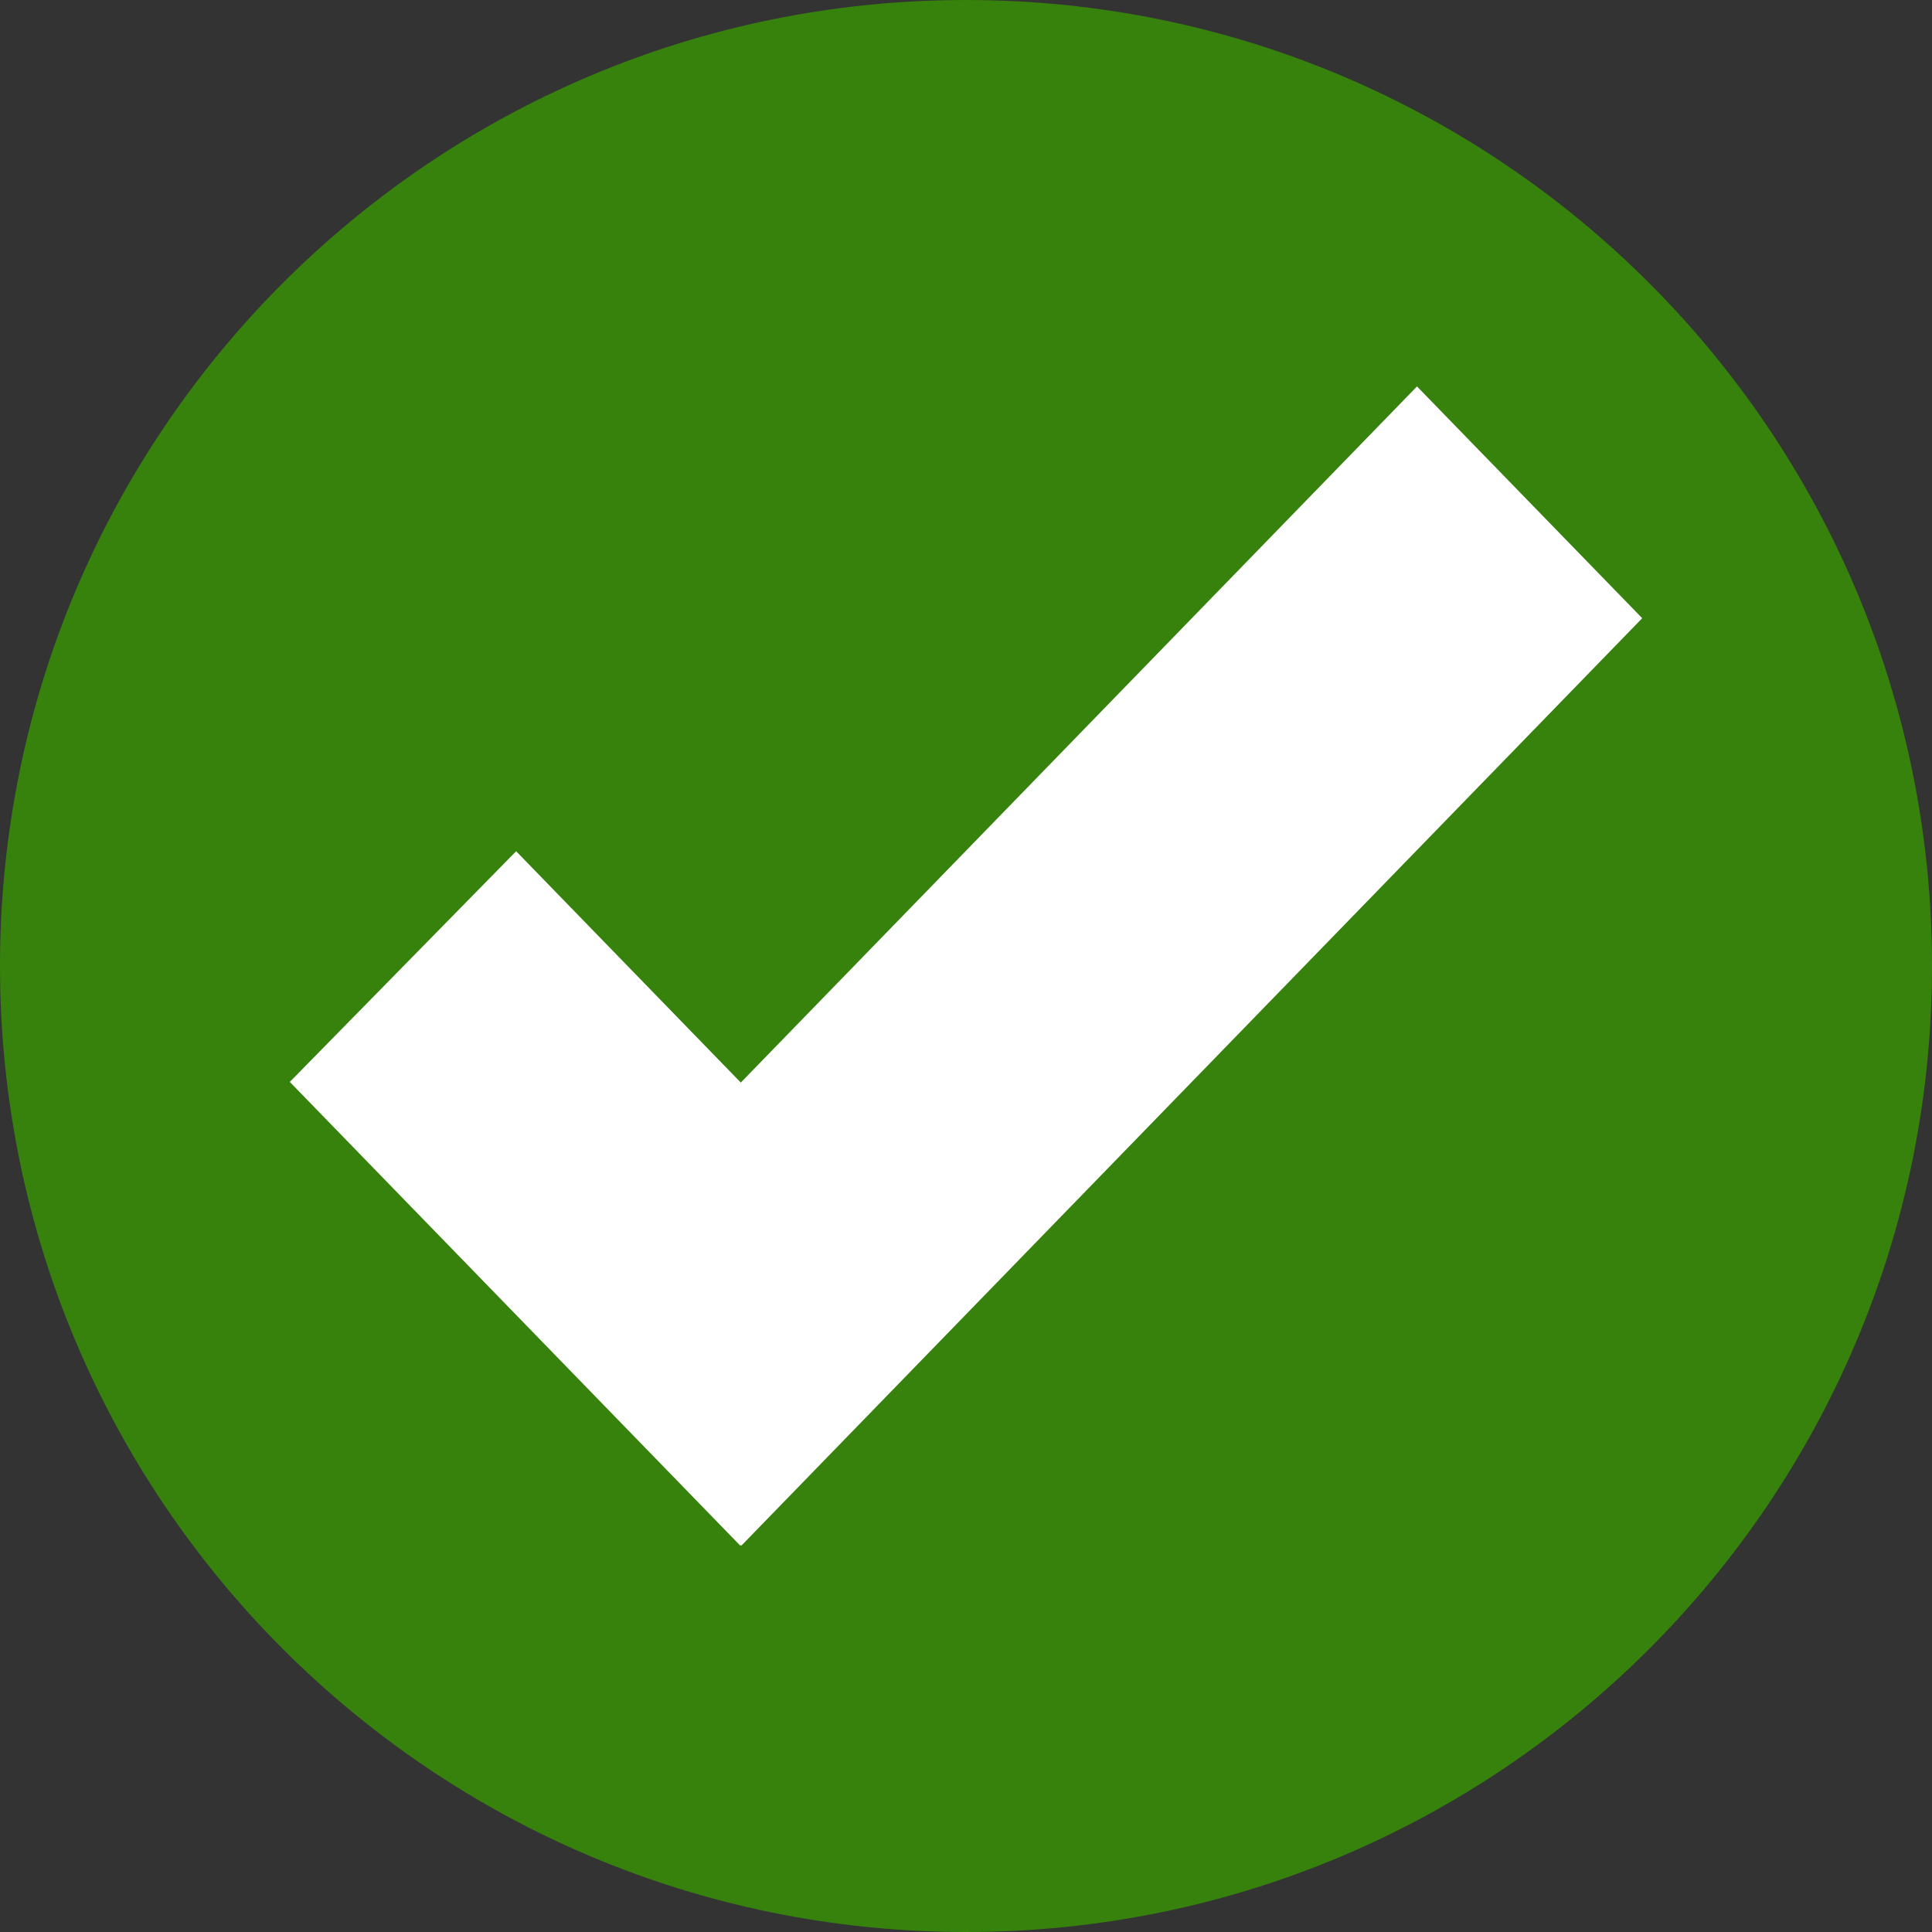
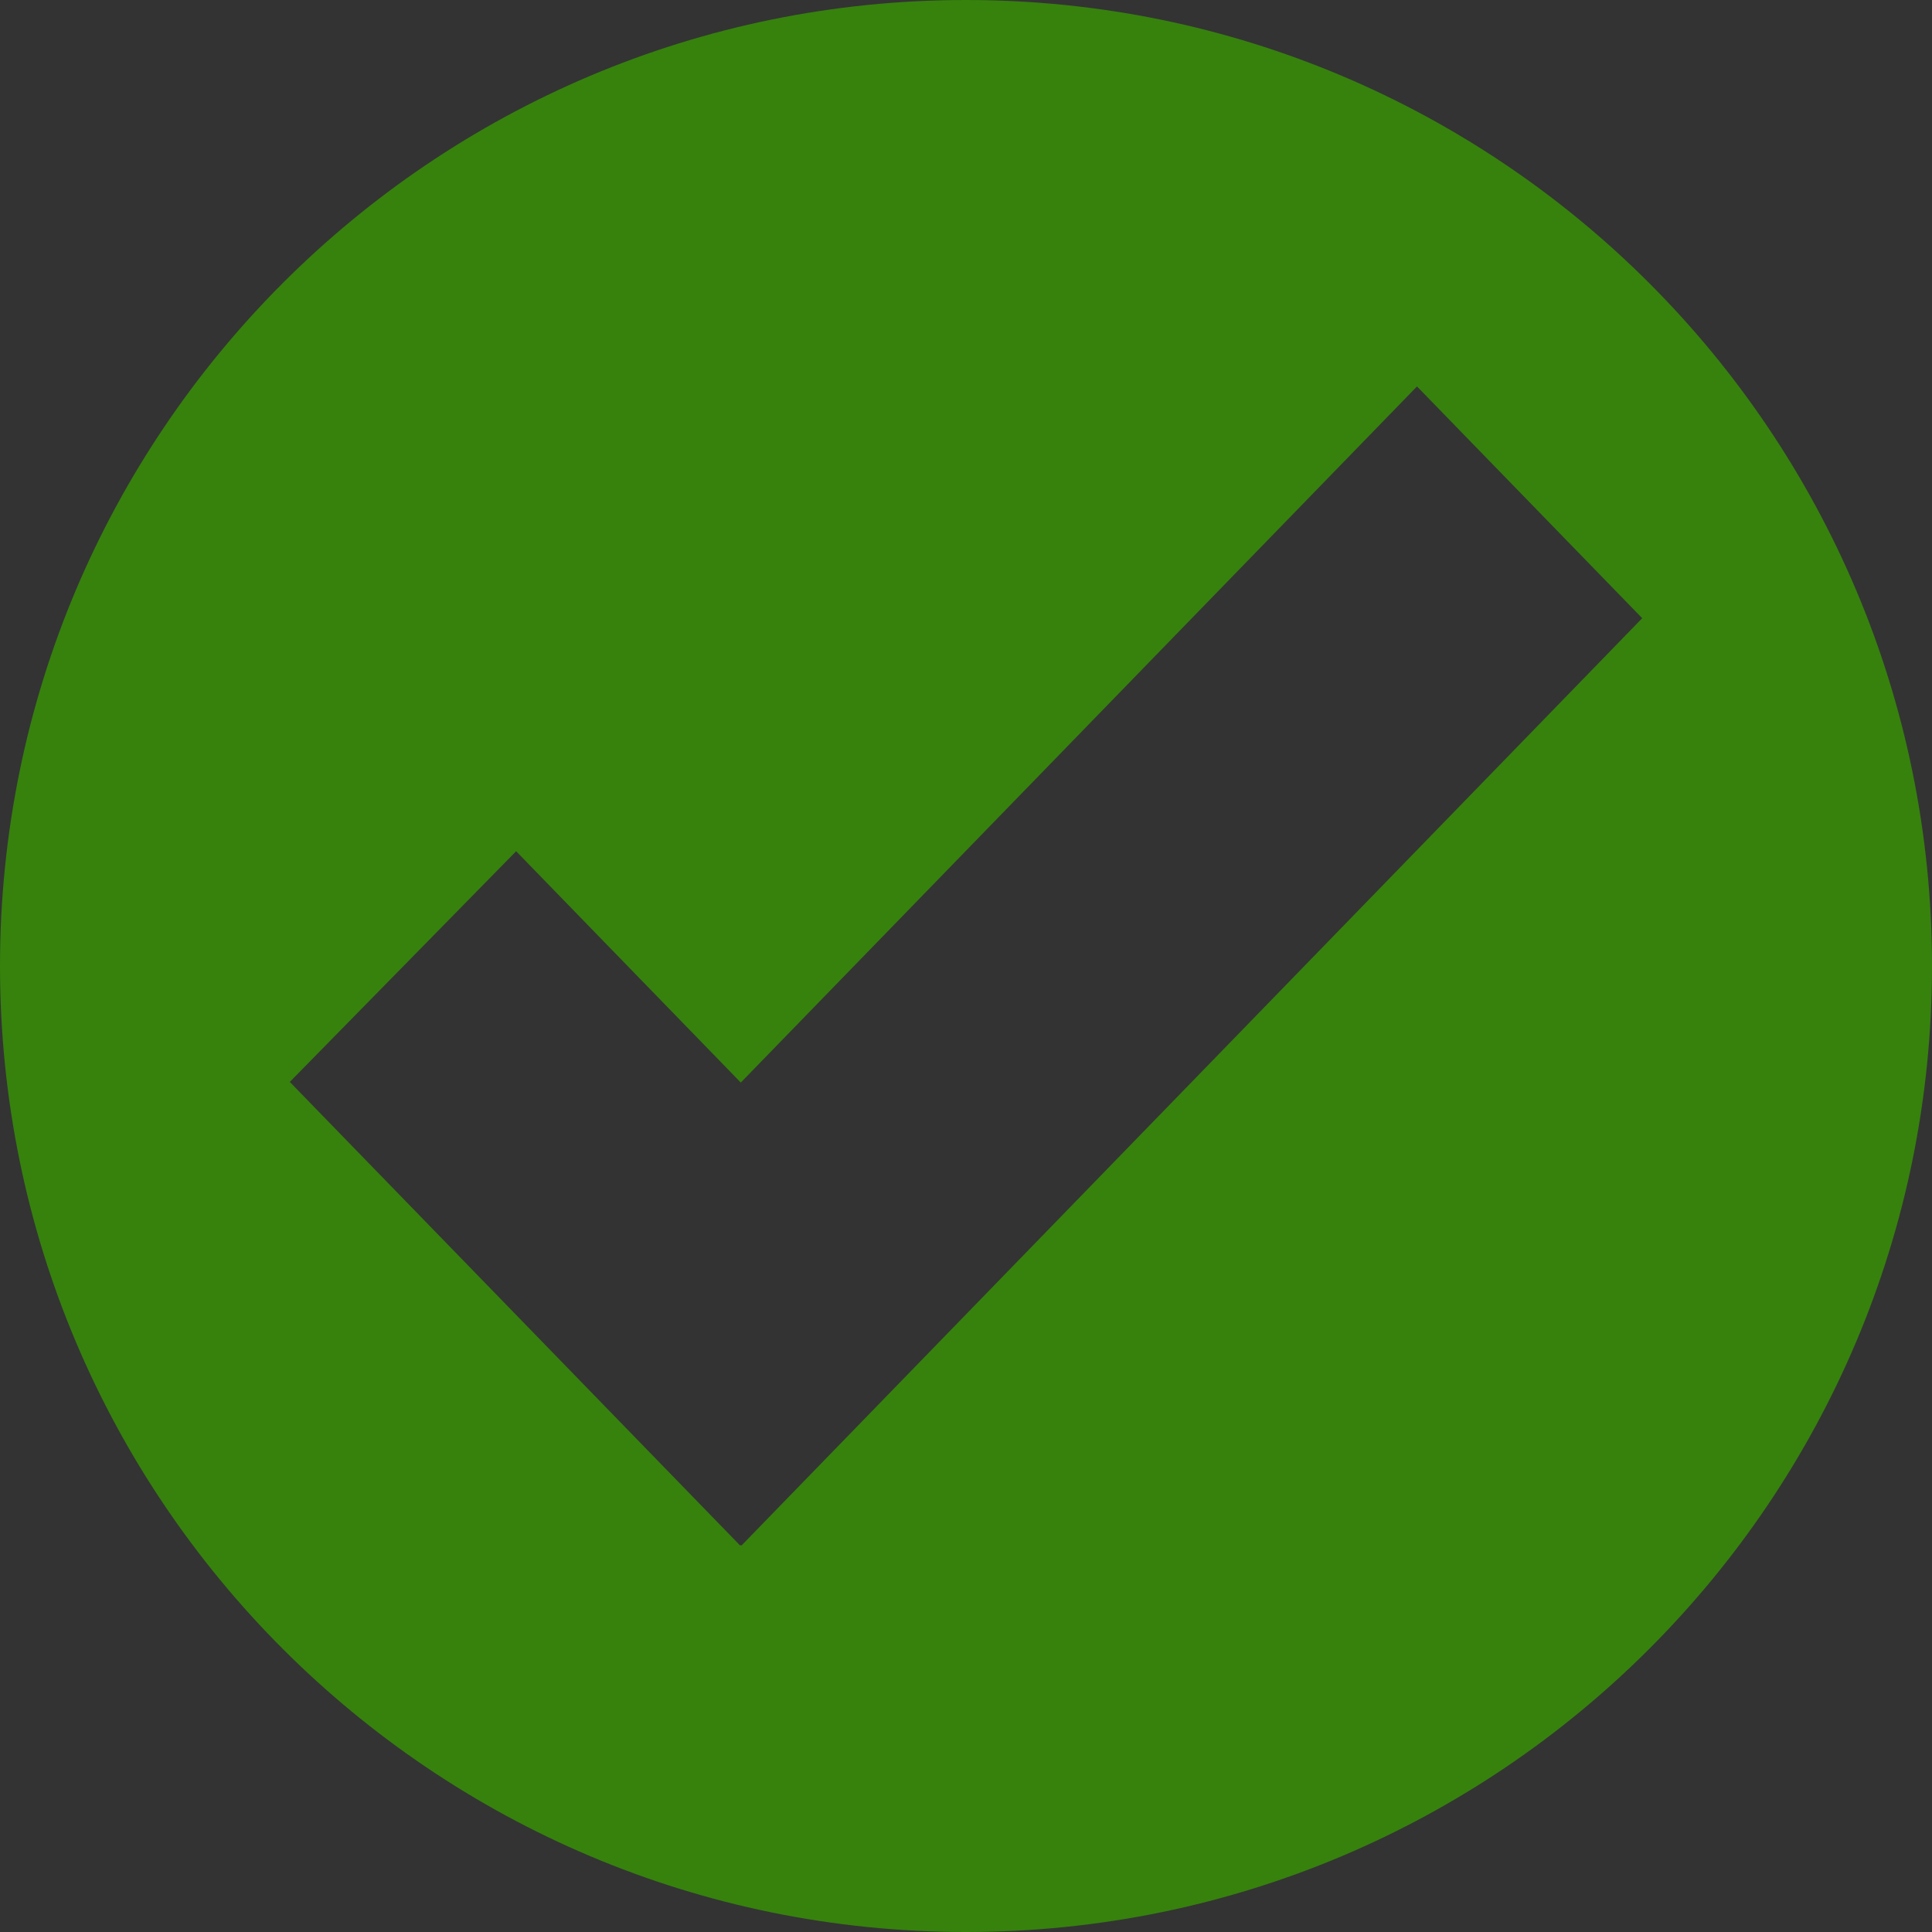
<svg xmlns="http://www.w3.org/2000/svg" width="60" height="60">
  <rect width="100%" height="100%" fill="#333333" stroke="none" />
  <g fill="none" fill-rule="evenodd">
-     <circle fill="#FFF" cx="31" cy="29" r="25" />
    <path d="M30 0C13.431 0 0 13.432 0 30c0 16.568 13.432 30 30 30 16.568 0 30-13.432 30-30C60 13.432 46.568 0 30 0zm-6.975 48l-.02-.02-.017.02L9 33.6l7.029-7.164 6.977 7.184 21-21.619L51 19.199 23.025 48z" fill="#36820D" fill-rule="nonzero" />
  </g>
</svg>